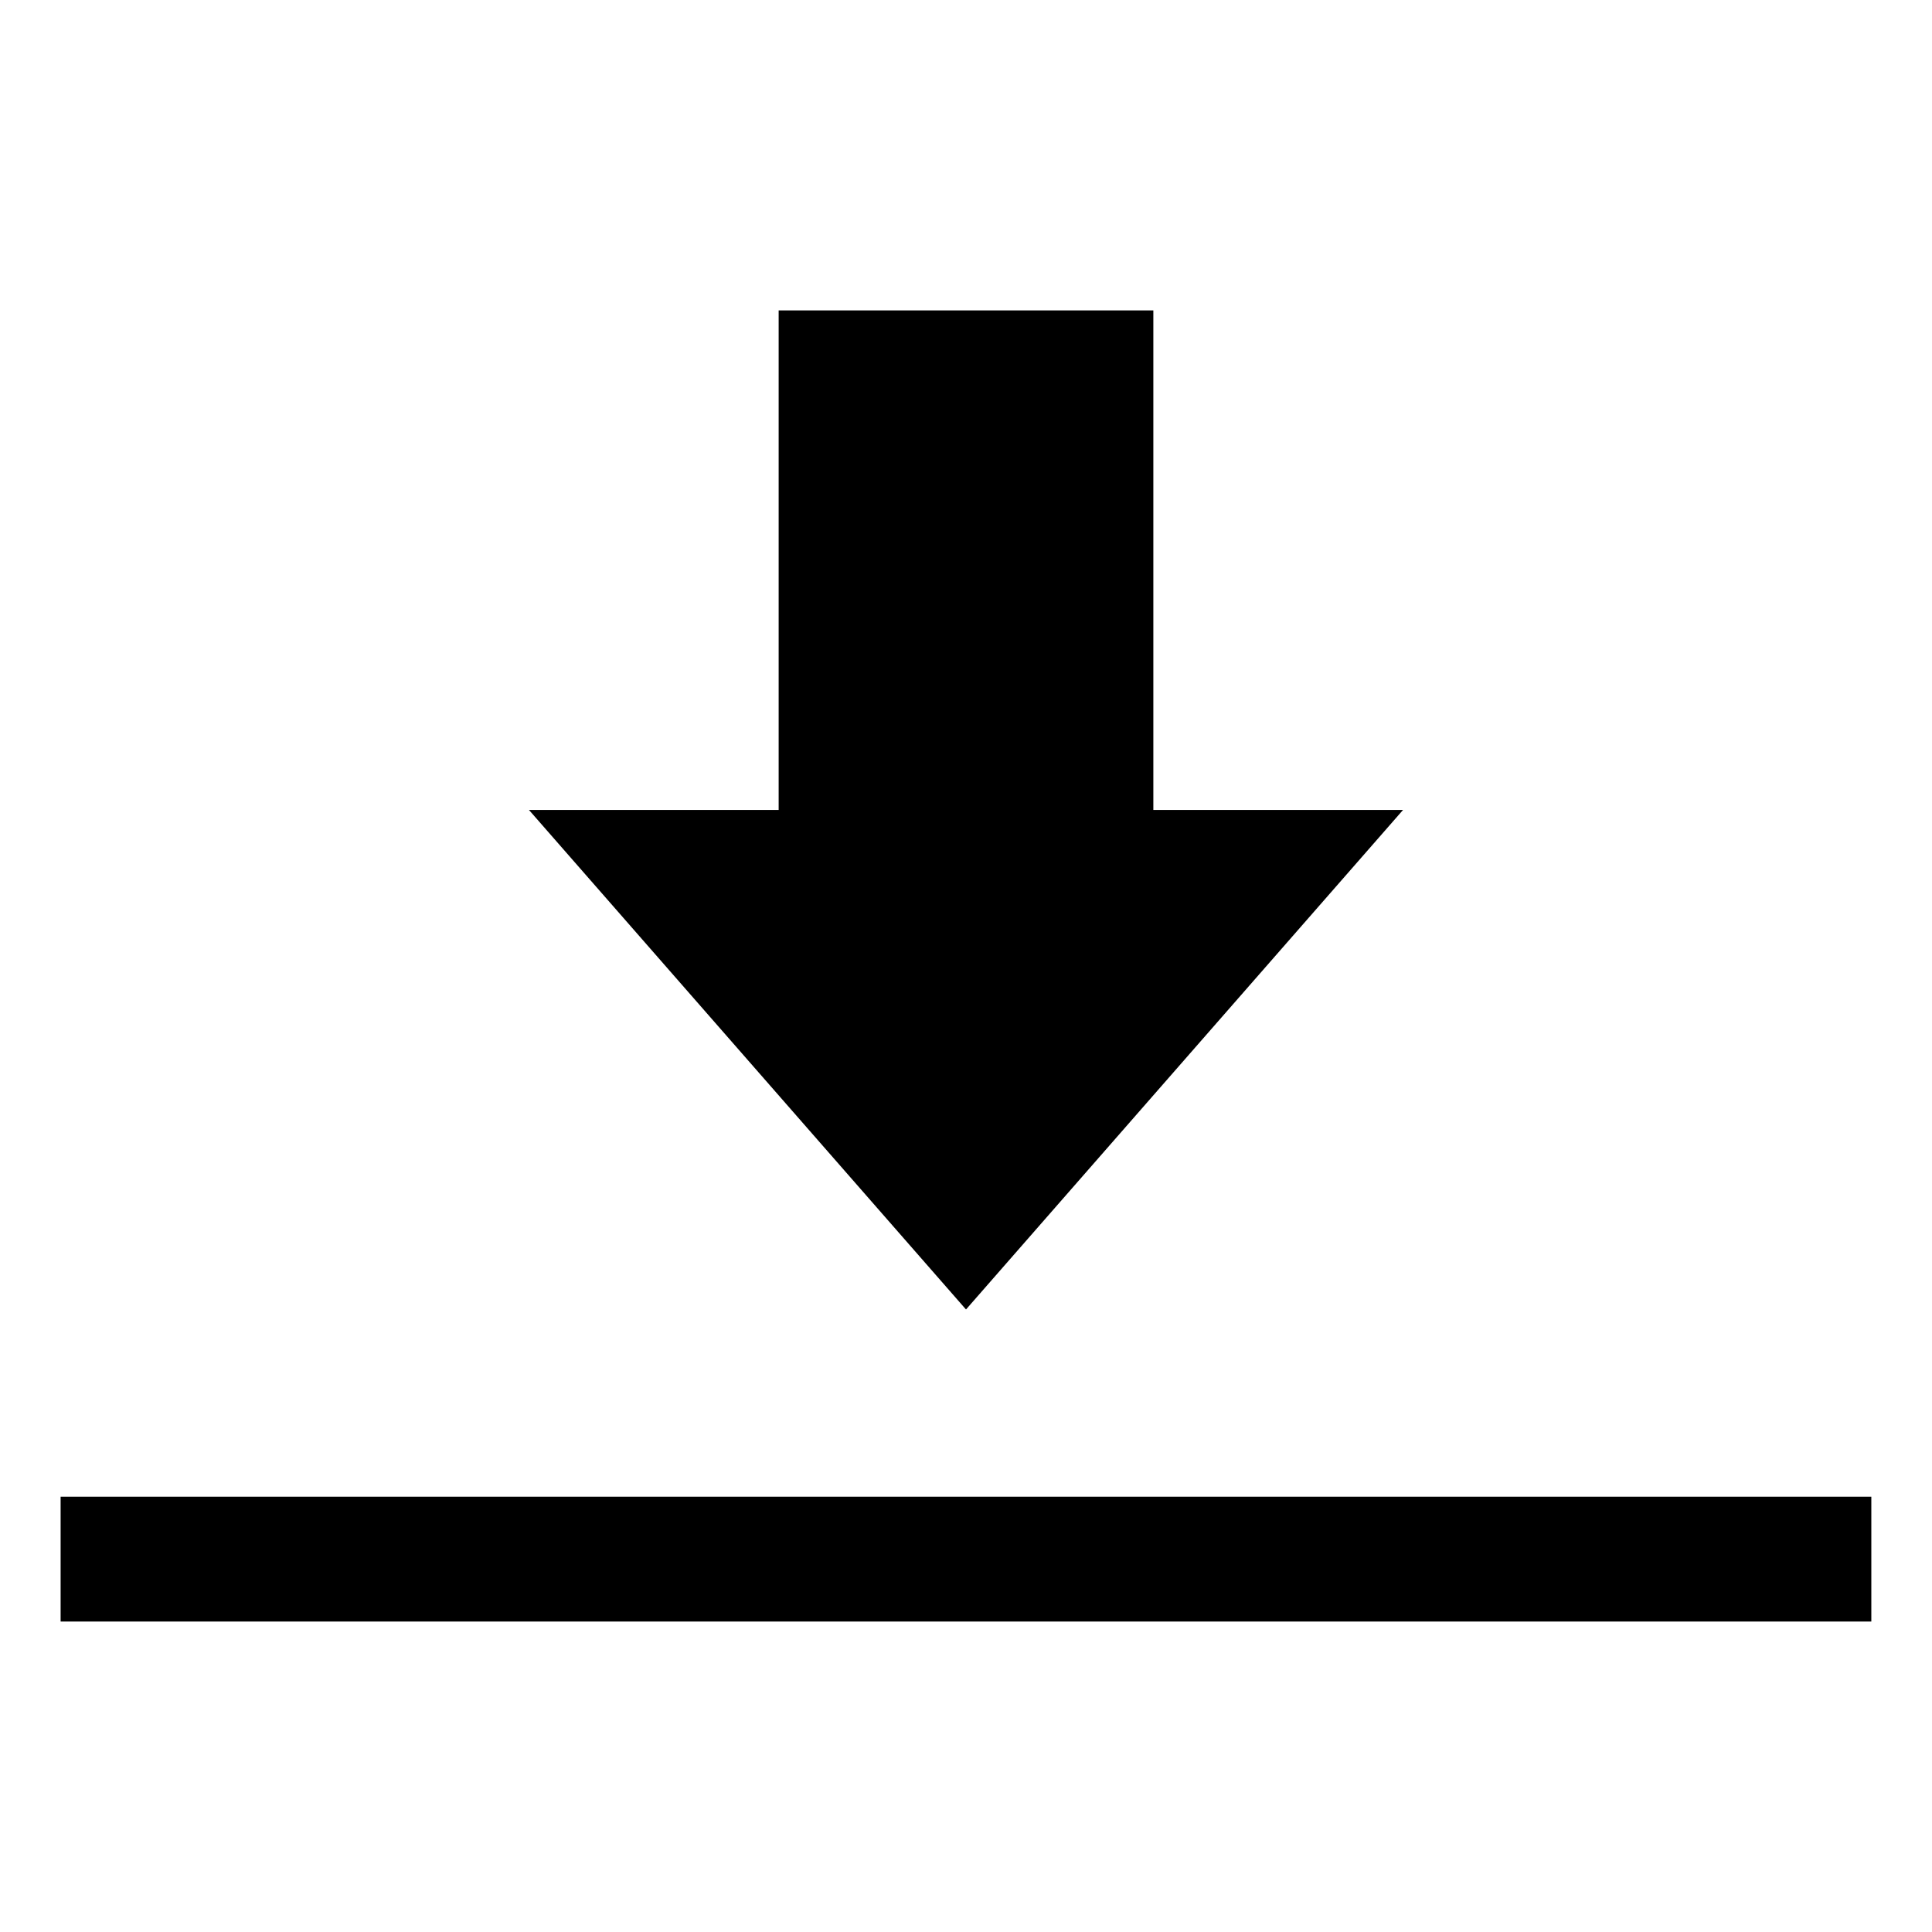
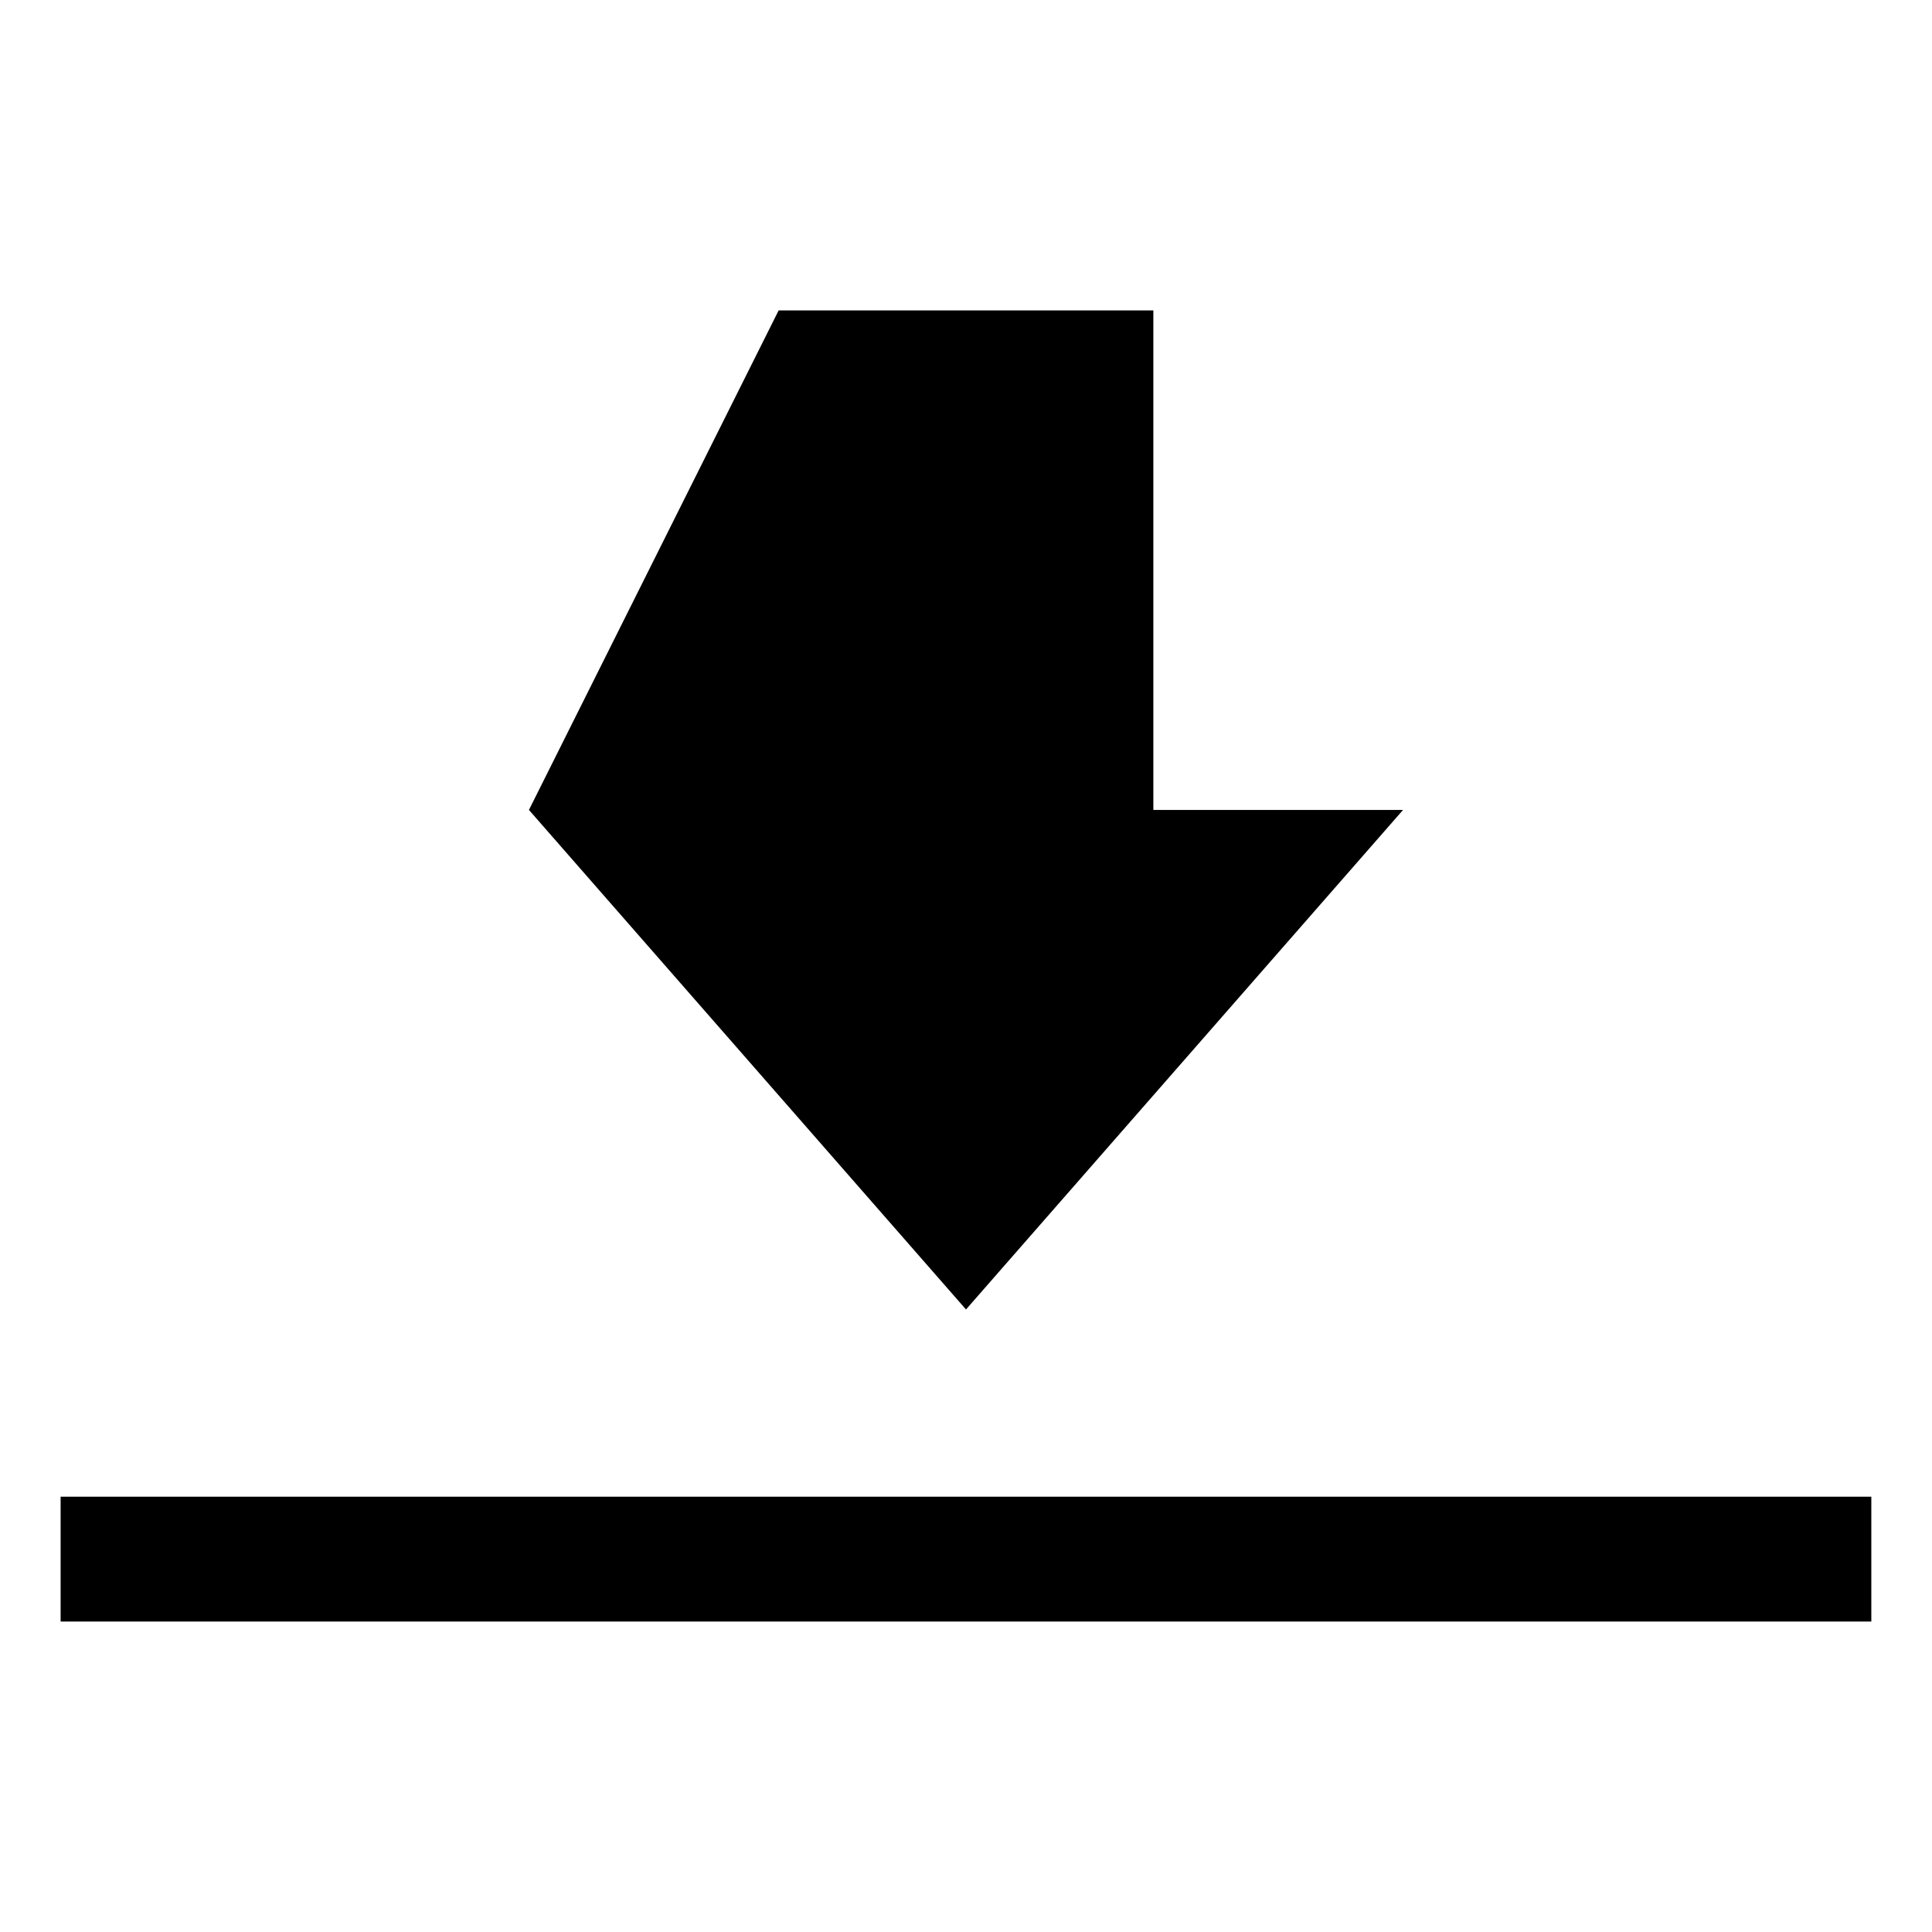
<svg xmlns="http://www.w3.org/2000/svg" fill="#000000" width="800px" height="800px" viewBox="0 0 32 32" version="1.1">
  <title>docusign</title>
-   <path d="M1.004 24.79h29.991v2.068h-29.991zM12.897 5.141h6.206v8.274h4.136l-7.239 8.274-7.239-8.274h4.136z" />
+   <path d="M1.004 24.79h29.991v2.068h-29.991zM12.897 5.141h6.206v8.274h4.136l-7.239 8.274-7.239-8.274z" />
</svg>